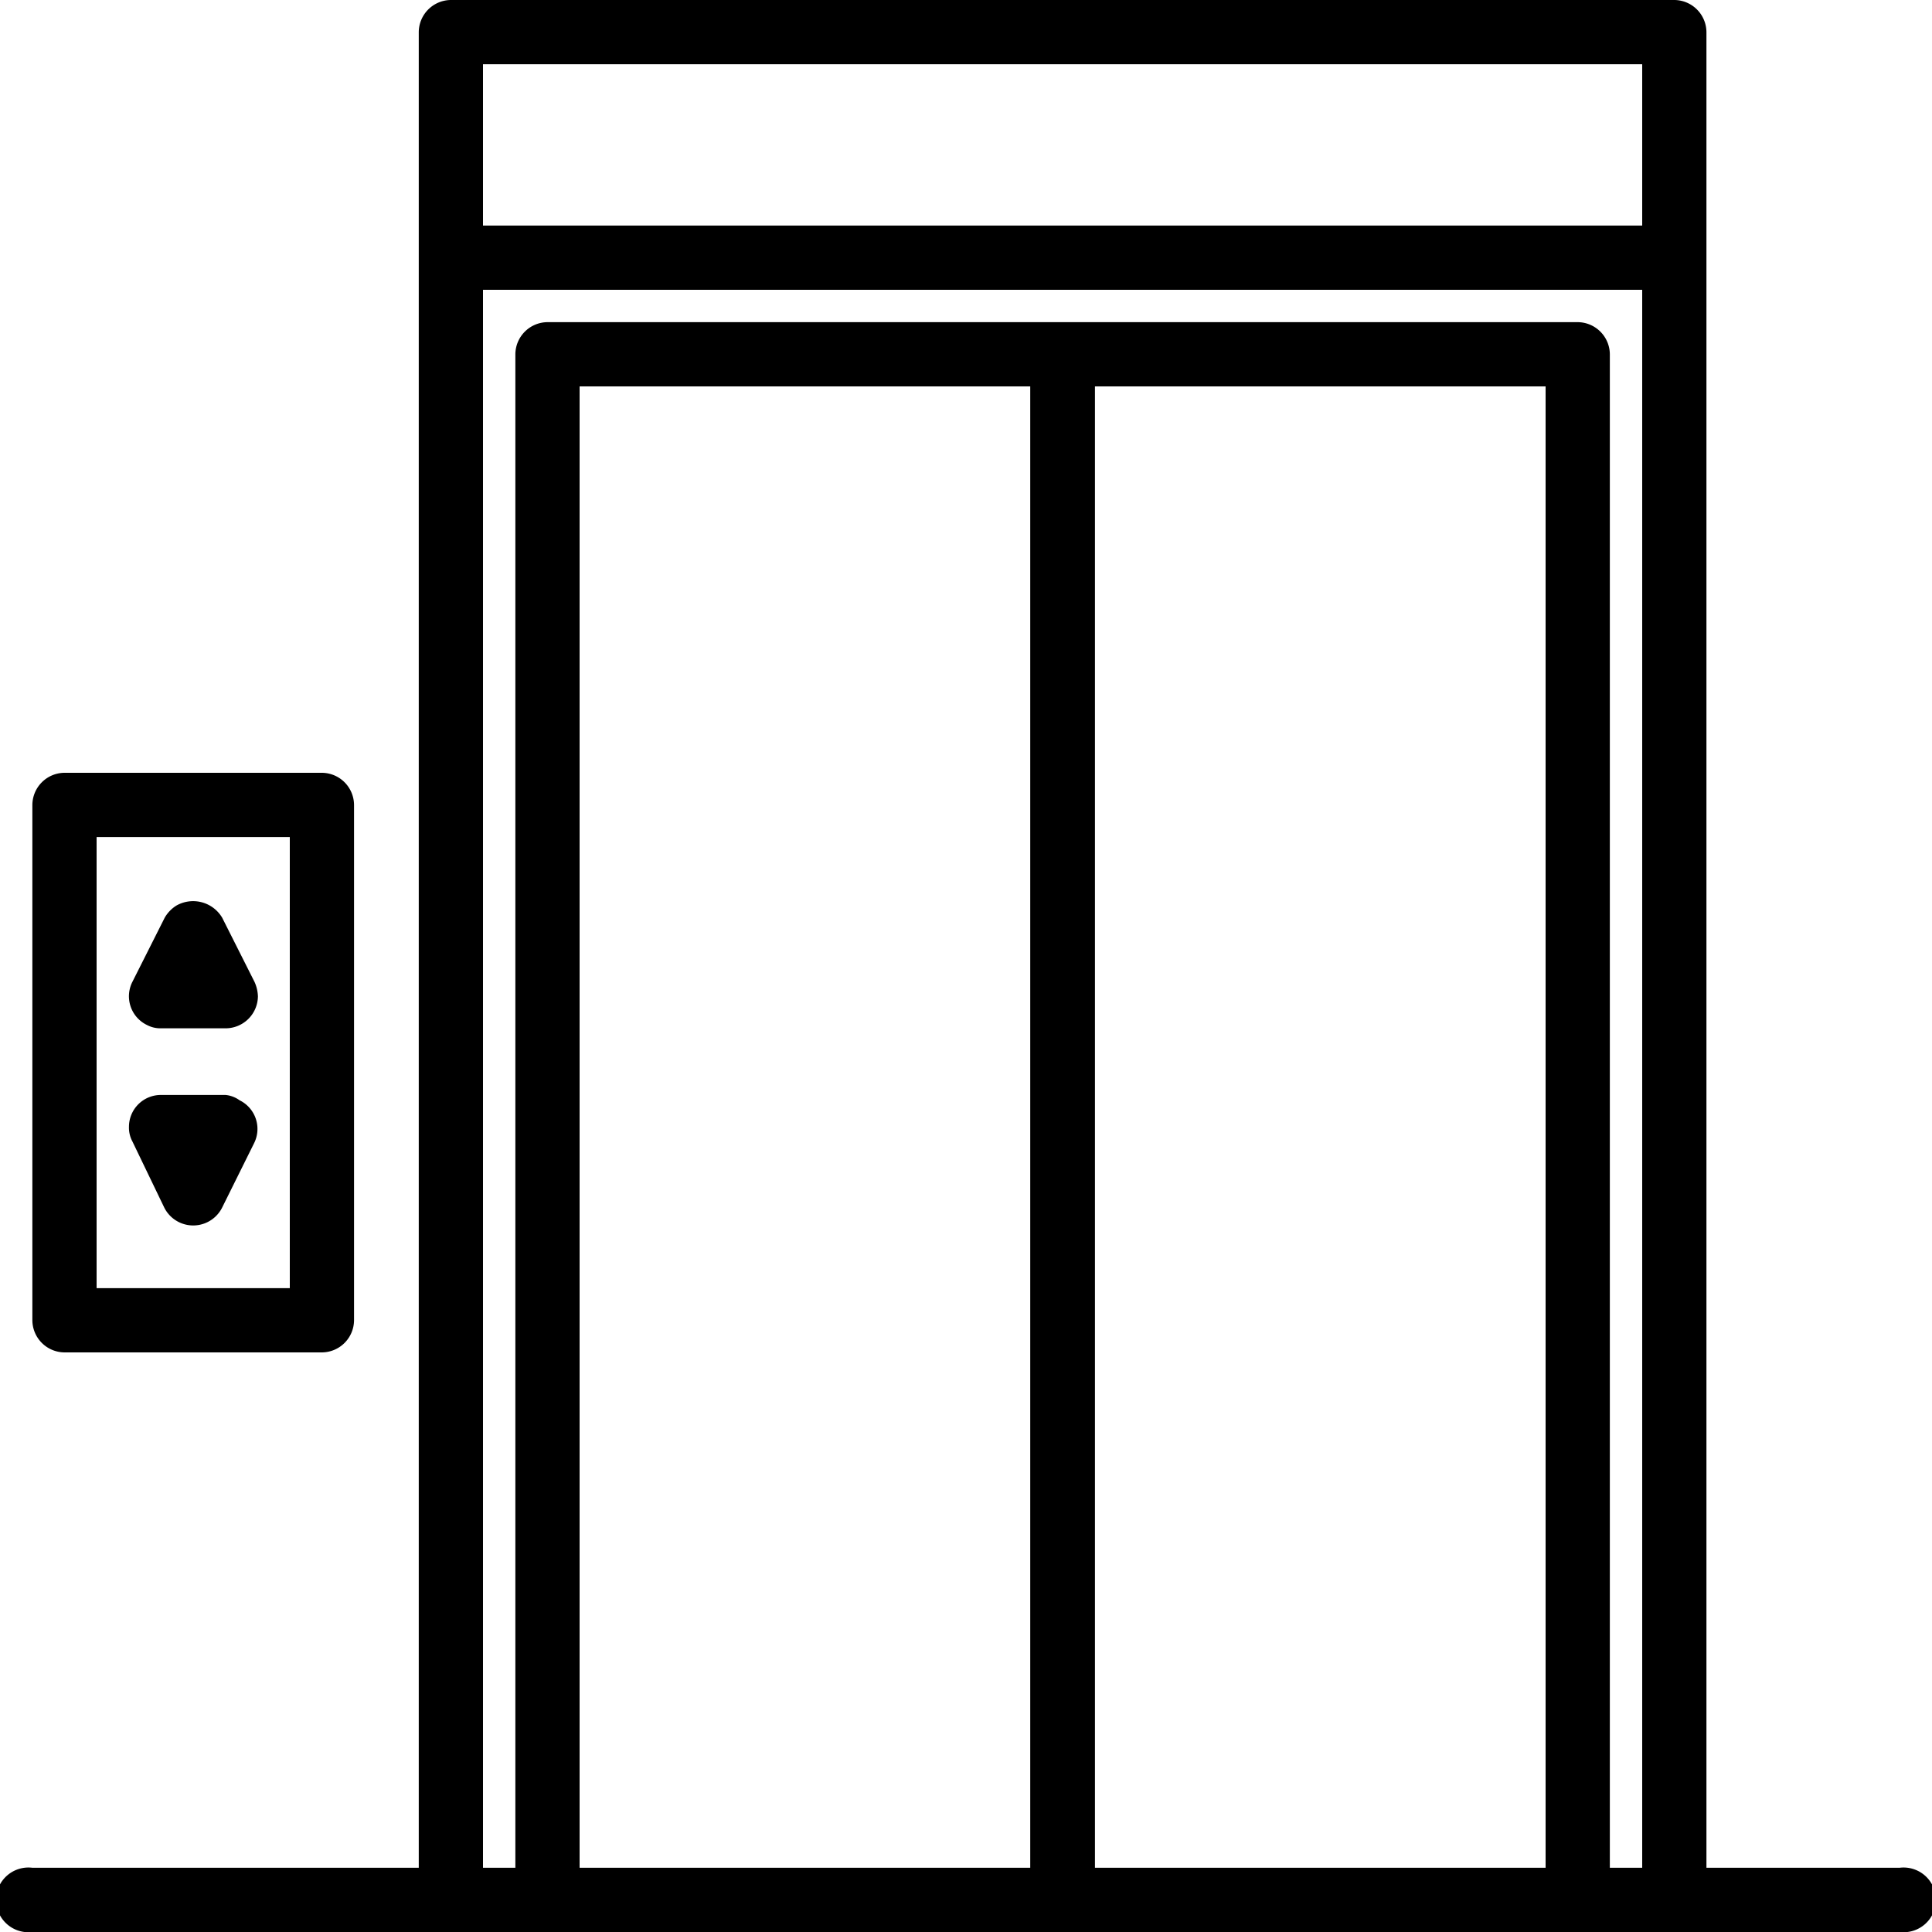
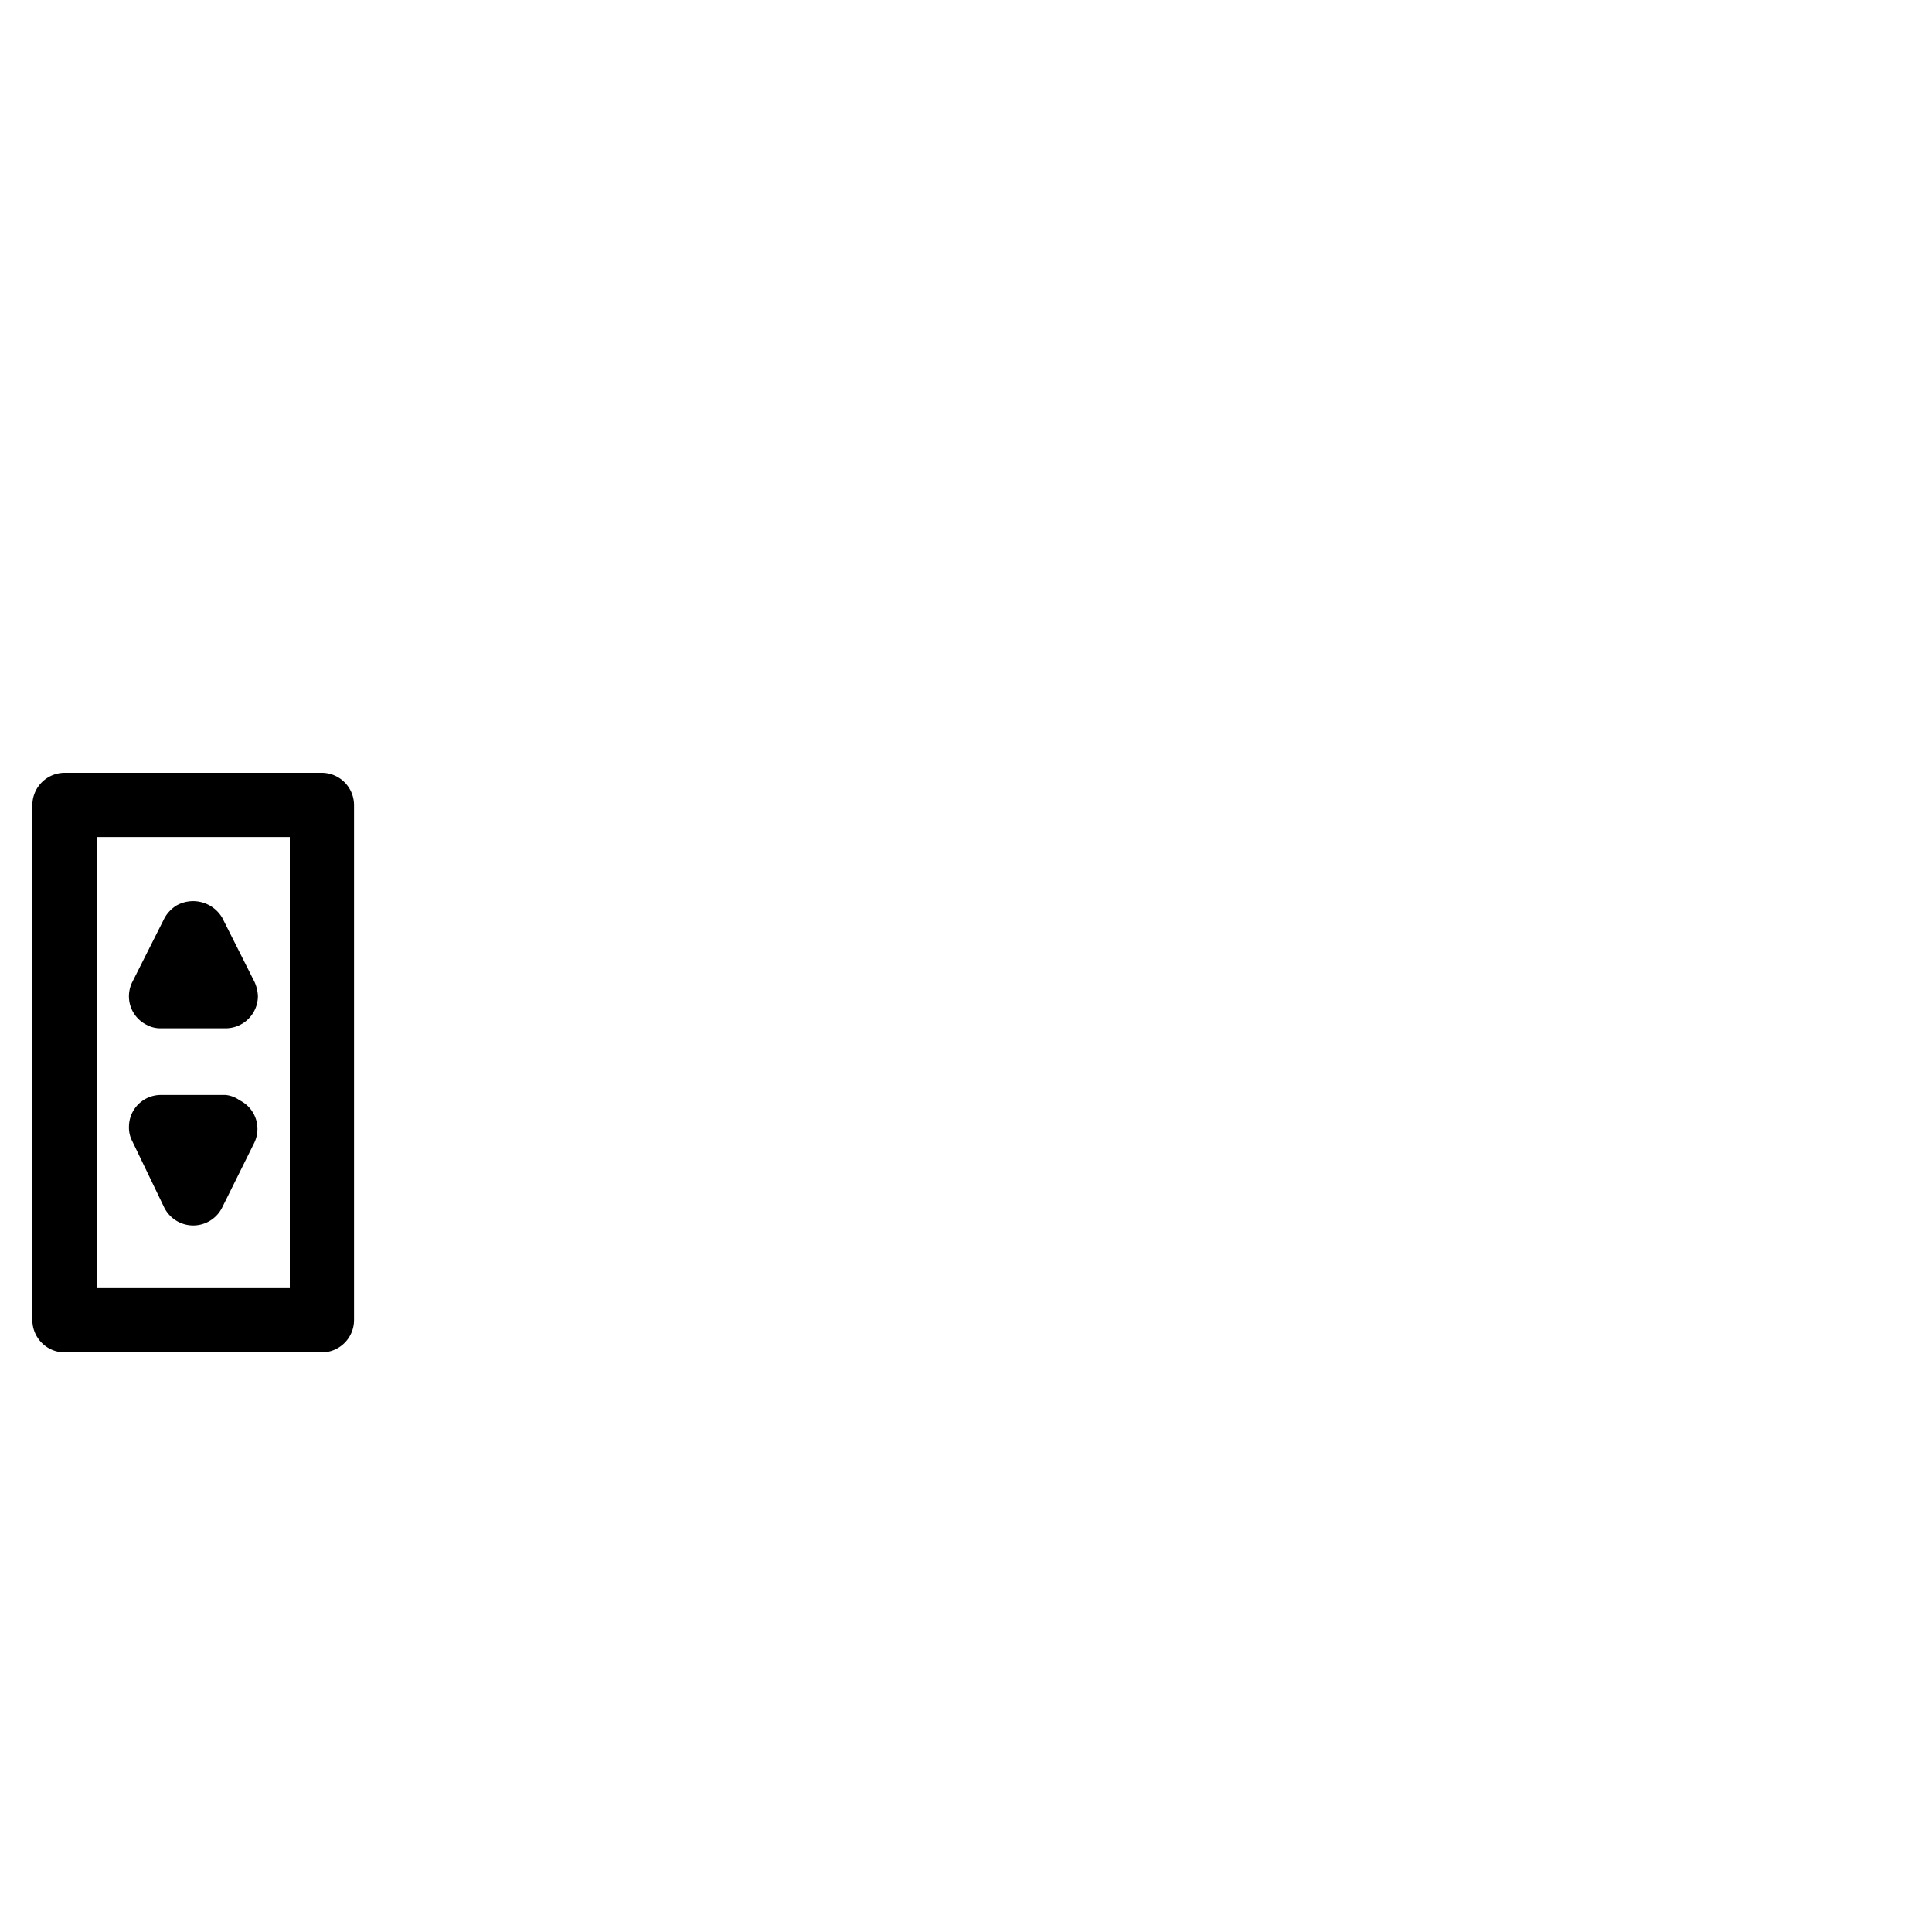
<svg xmlns="http://www.w3.org/2000/svg" viewBox="0 0 40 40">
  <title>icon_number_of_floors</title>
  <g id="Layer_2" data-name="Layer 2">
    <g id="Layer_1-2" data-name="Layer 1">
      <path d="M1.33,28H6.67a.67.67,0,0,0,.66-.67V16.67A.67.67,0,0,0,6.67,16H1.33a.67.67,0,0,0-.66.67V27.33A.67.67,0,0,0,1.33,28ZM2,17.33H6v9.34H2Z" />
      <path d="M4.6,19a.7.7,0,0,0-.95-.25.72.72,0,0,0-.24.25l-.67,1.33a.66.66,0,0,0,.3.89.59.59,0,0,0,.29.07H4.67a.67.67,0,0,0,.67-.66.78.78,0,0,0-.07-.3Z" />
      <path d="M4.67,22.67H3.33a.66.66,0,0,0-.66.66.6.6,0,0,0,.07.3L3.4,25a.67.67,0,0,0,1.2,0l.66-1.33a.66.66,0,0,0-.3-.89A.59.59,0,0,0,4.67,22.67Z" />
-       <path d="M39.33,38.67h-4V.67A.67.67,0,0,0,34.67,0H9.33a.67.67,0,0,0-.66.67v38h-8A.67.67,0,1,0,.67,40H39.33a.67.67,0,1,0,0-1.33Zm-18,0H12V8h9.33Zm10.67,0H22.67V8H32Zm2,0h-.67V7.33a.67.67,0,0,0-.66-.66H11.33a.67.67,0,0,0-.66.66V38.67H10V6H34Zm0-34H10V1.33H34Z" />
    </g>
  </g>
</svg>